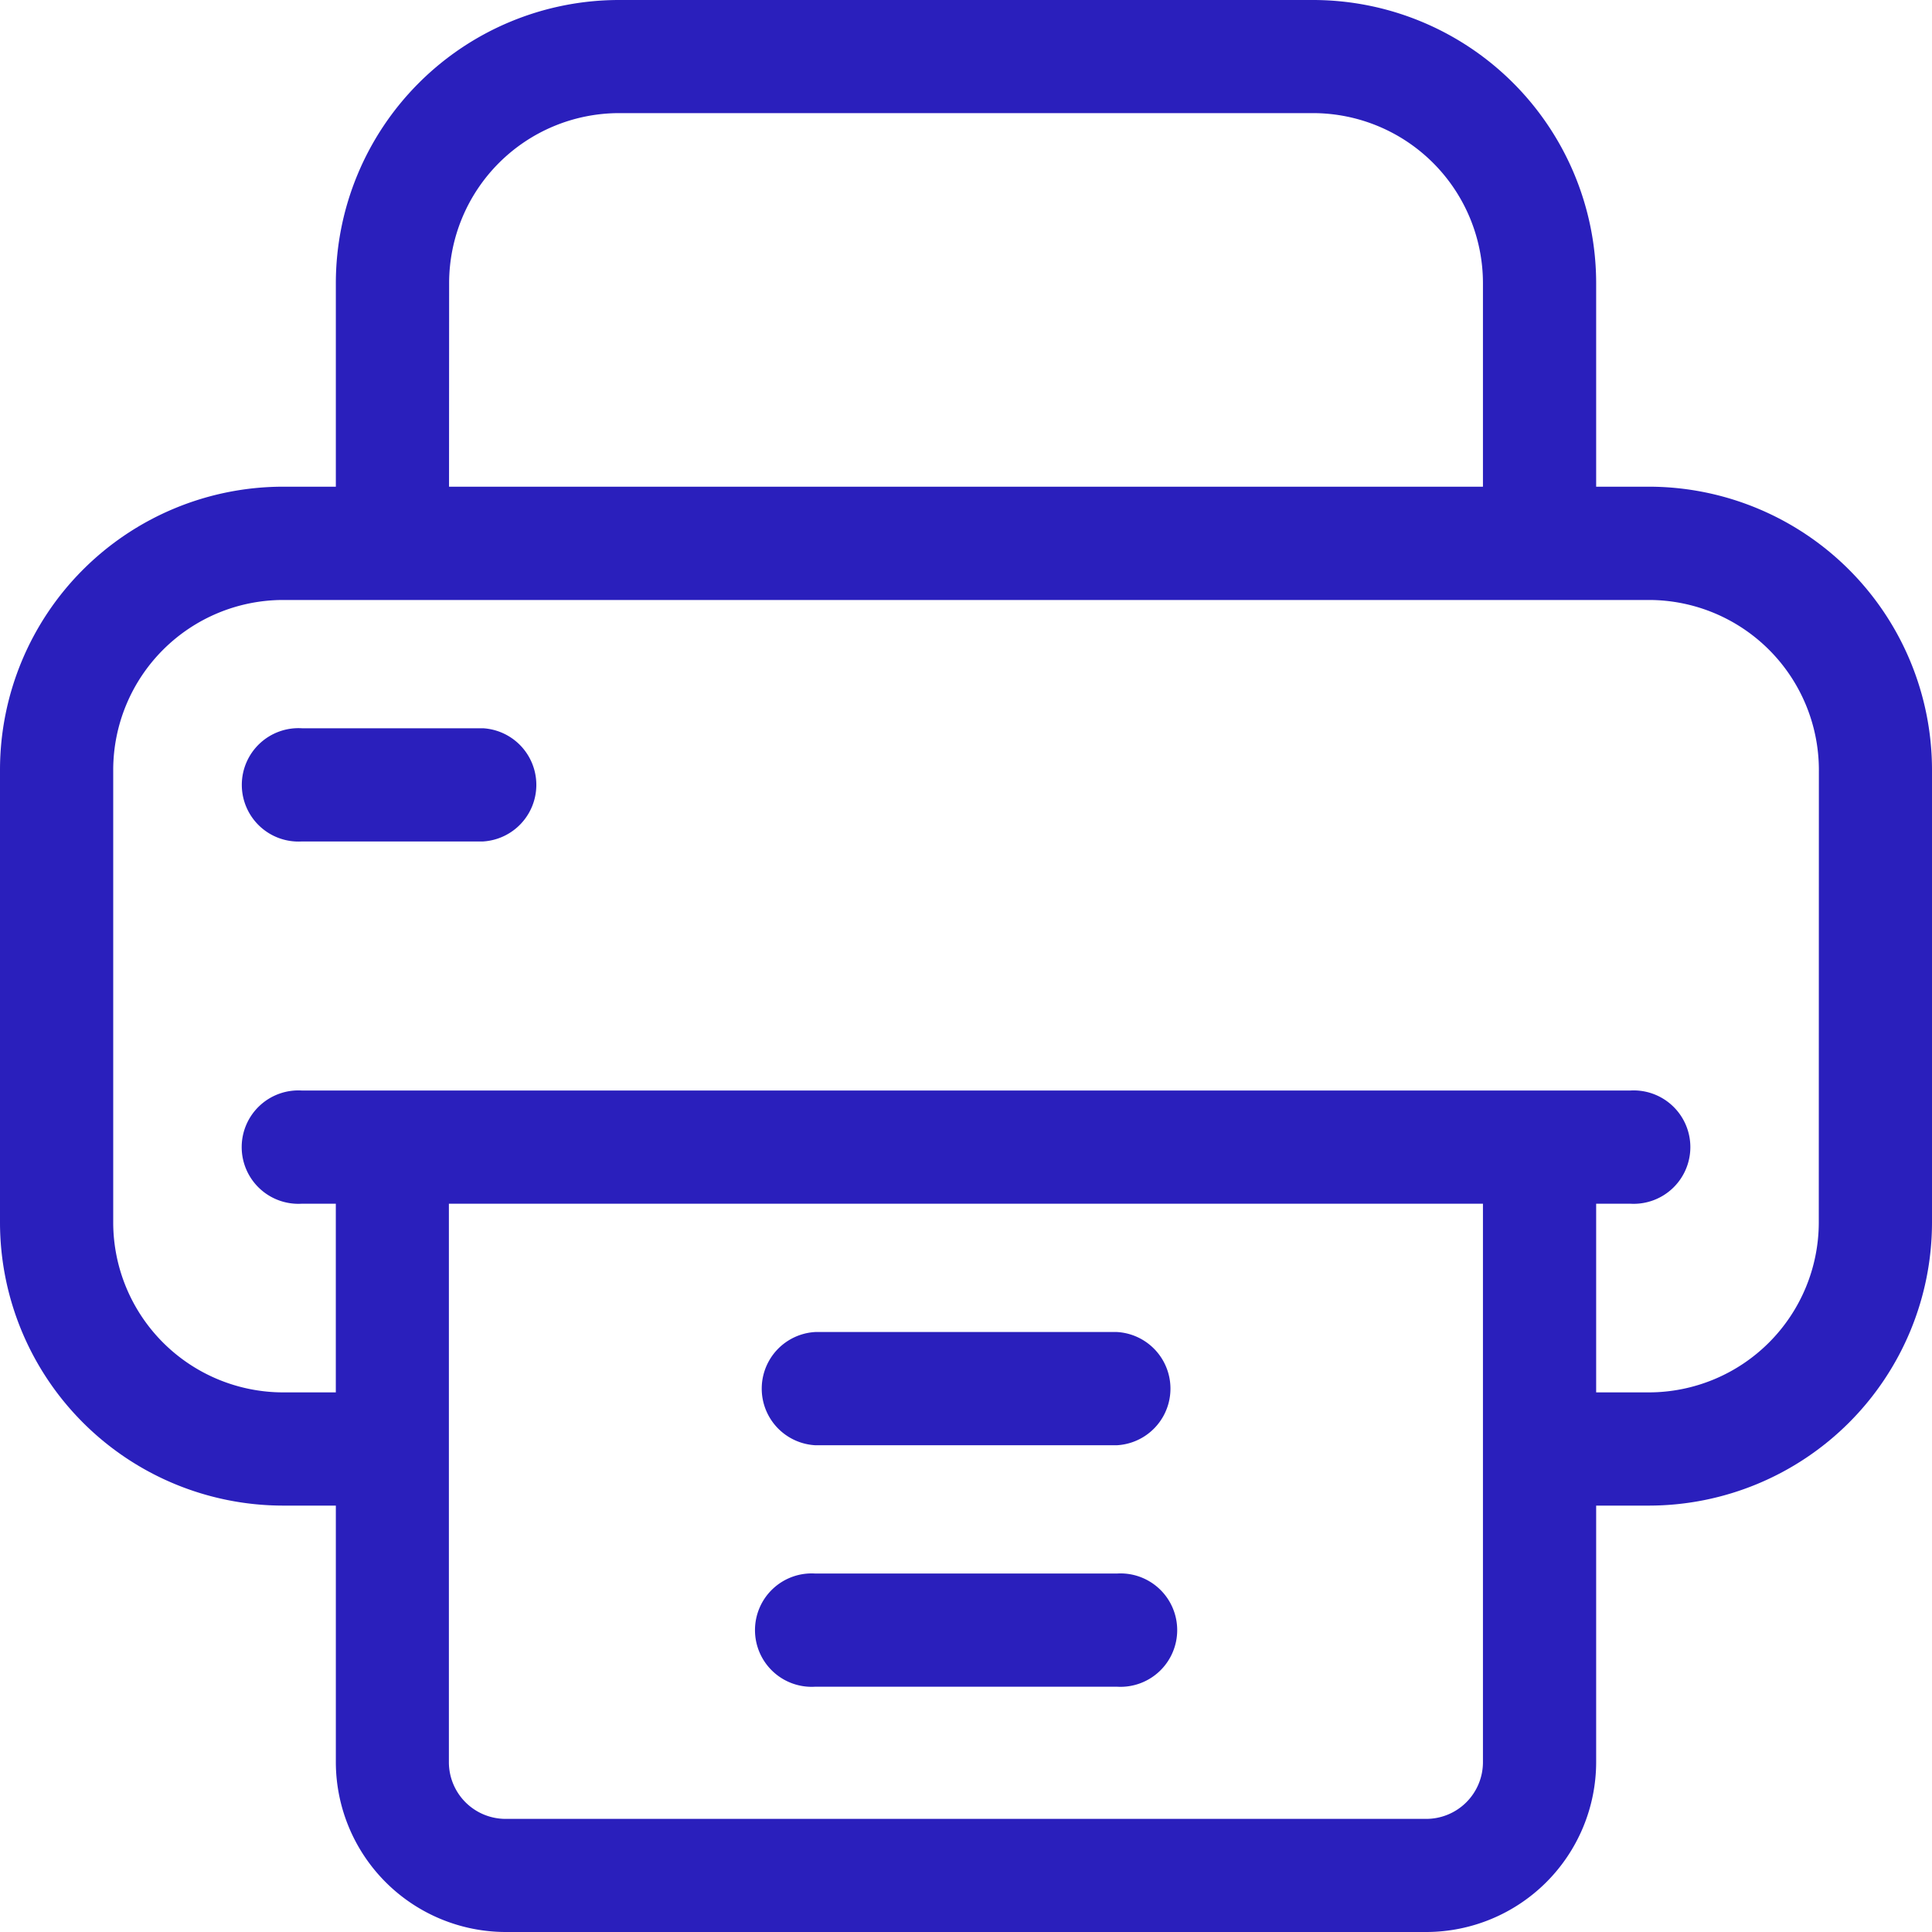
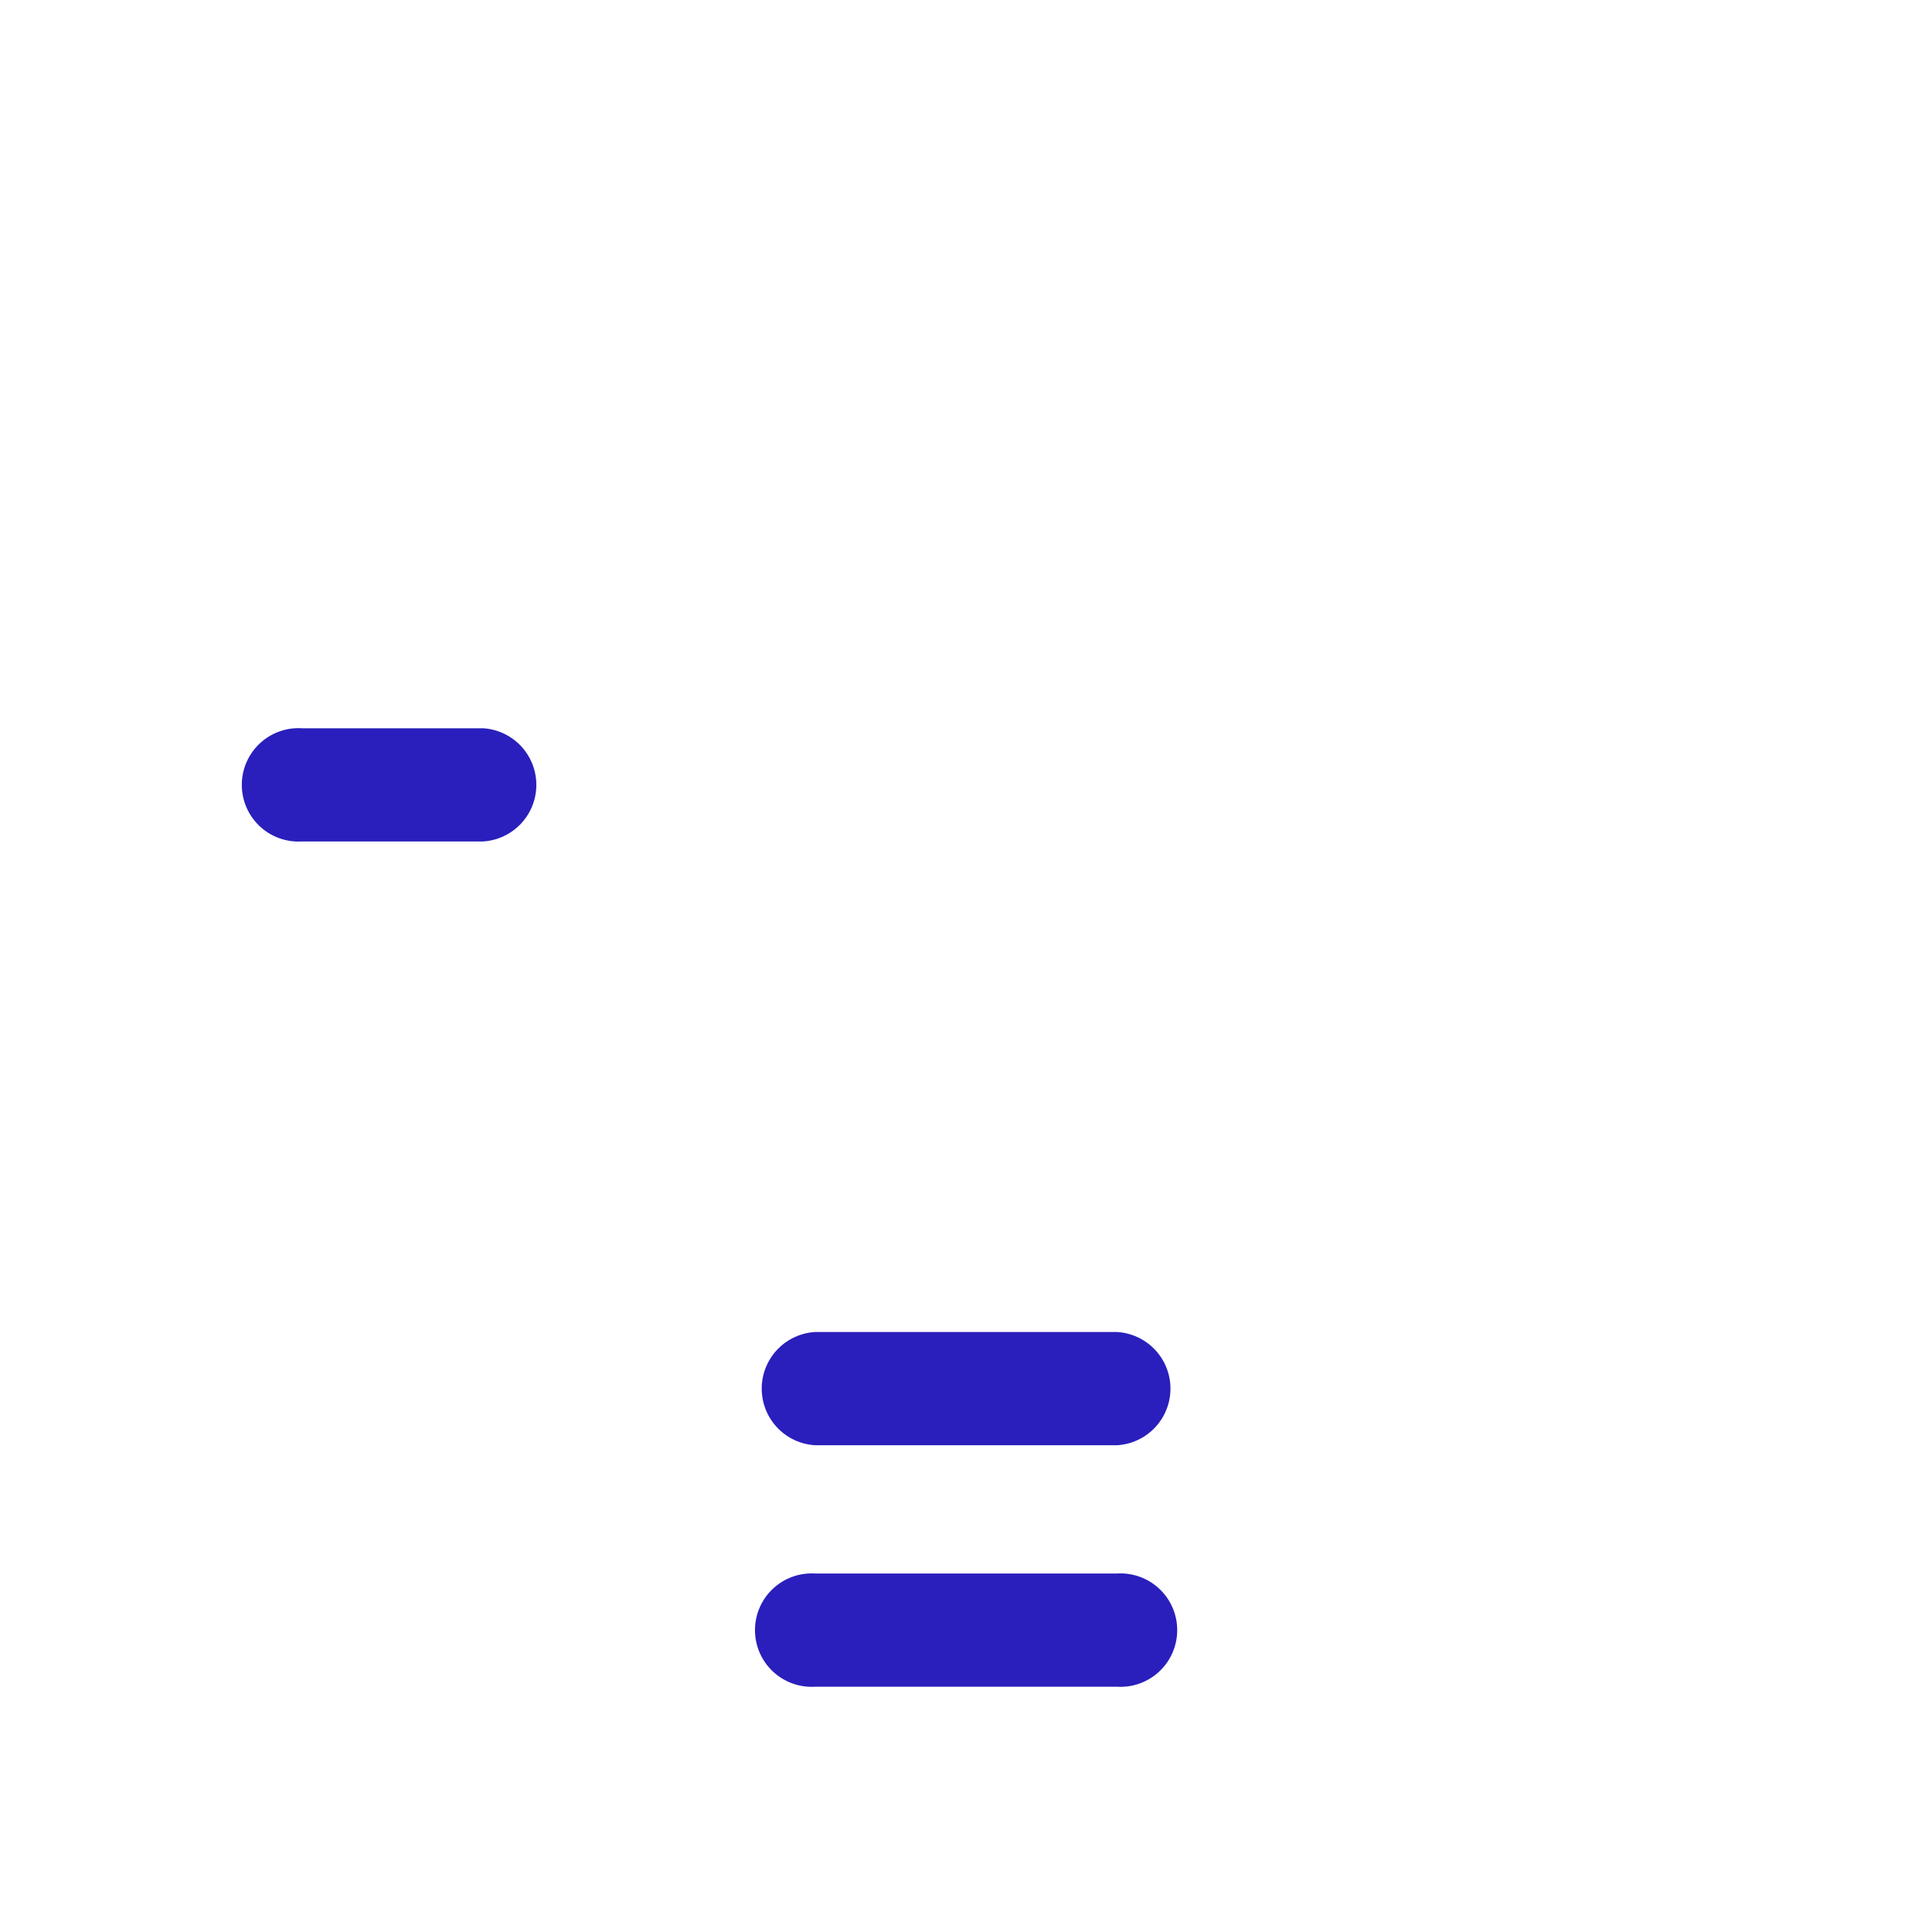
<svg xmlns="http://www.w3.org/2000/svg" id="printer_6_" data-name="printer (6)" width="81.775" height="81.775" viewBox="0 0 81.775 81.775">
-   <path id="Path_10816" data-name="Path 10816" d="M69.8,20.6H67.56V11.979A11.992,11.992,0,0,0,55.581,0H26.193A11.992,11.992,0,0,0,14.215,11.979V20.6H11.979A11.992,11.992,0,0,0,0,32.582V51.748A11.992,11.992,0,0,0,11.979,63.727h2.236V74.587A7.2,7.2,0,0,0,21.4,81.775H60.373a7.2,7.2,0,0,0,7.187-7.187V63.727H69.8A11.992,11.992,0,0,0,81.775,51.748V32.582A11.992,11.992,0,0,0,69.8,20.6Zm-50.79-8.625a7.2,7.2,0,0,1,7.187-7.187H55.581a7.2,7.2,0,0,1,7.187,7.187V20.6H19.006ZM62.768,74.587a2.4,2.4,0,0,1-2.4,2.4H21.4a2.4,2.4,0,0,1-2.4-2.4V50.949H62.768ZM76.983,51.748A7.2,7.2,0,0,1,69.8,58.935H67.56V50.949H69a2.4,2.4,0,1,0,0-4.791H12.777a2.4,2.4,0,1,0,0,4.791h1.437v7.986H11.979a7.2,7.2,0,0,1-7.187-7.187V32.582a7.2,7.2,0,0,1,7.187-7.187H69.8a7.2,7.2,0,0,1,7.187,7.187Z" fill="#2a1fbc" />
  <path id="Path_10817" data-name="Path 10817" d="M216.173,353H203.4a2.4,2.4,0,0,0,0,4.792h12.777a2.4,2.4,0,0,0,0-4.792Z" transform="translate(-168.897 -296.62)" fill="#2a1fbc" />
  <path id="Path_10818" data-name="Path 10818" d="M216.173,417H203.4a2.4,2.4,0,1,0,0,4.791h12.777a2.4,2.4,0,1,0,0-4.791Z" transform="translate(-168.897 -350.398)" fill="#2a1fbc" />
-   <path id="Path_10819" data-name="Path 10819" d="M75.062,193H67.4a2.4,2.4,0,1,0,0,4.791h7.666a2.4,2.4,0,0,0,0-4.791Z" transform="translate(-54.618 -162.175)" fill="#2a1fbc" />
+   <path id="Path_10819" data-name="Path 10819" d="M75.062,193H67.4a2.4,2.4,0,1,0,0,4.791h7.666a2.4,2.4,0,0,0,0-4.791" transform="translate(-54.618 -162.175)" fill="#2a1fbc" />
</svg>